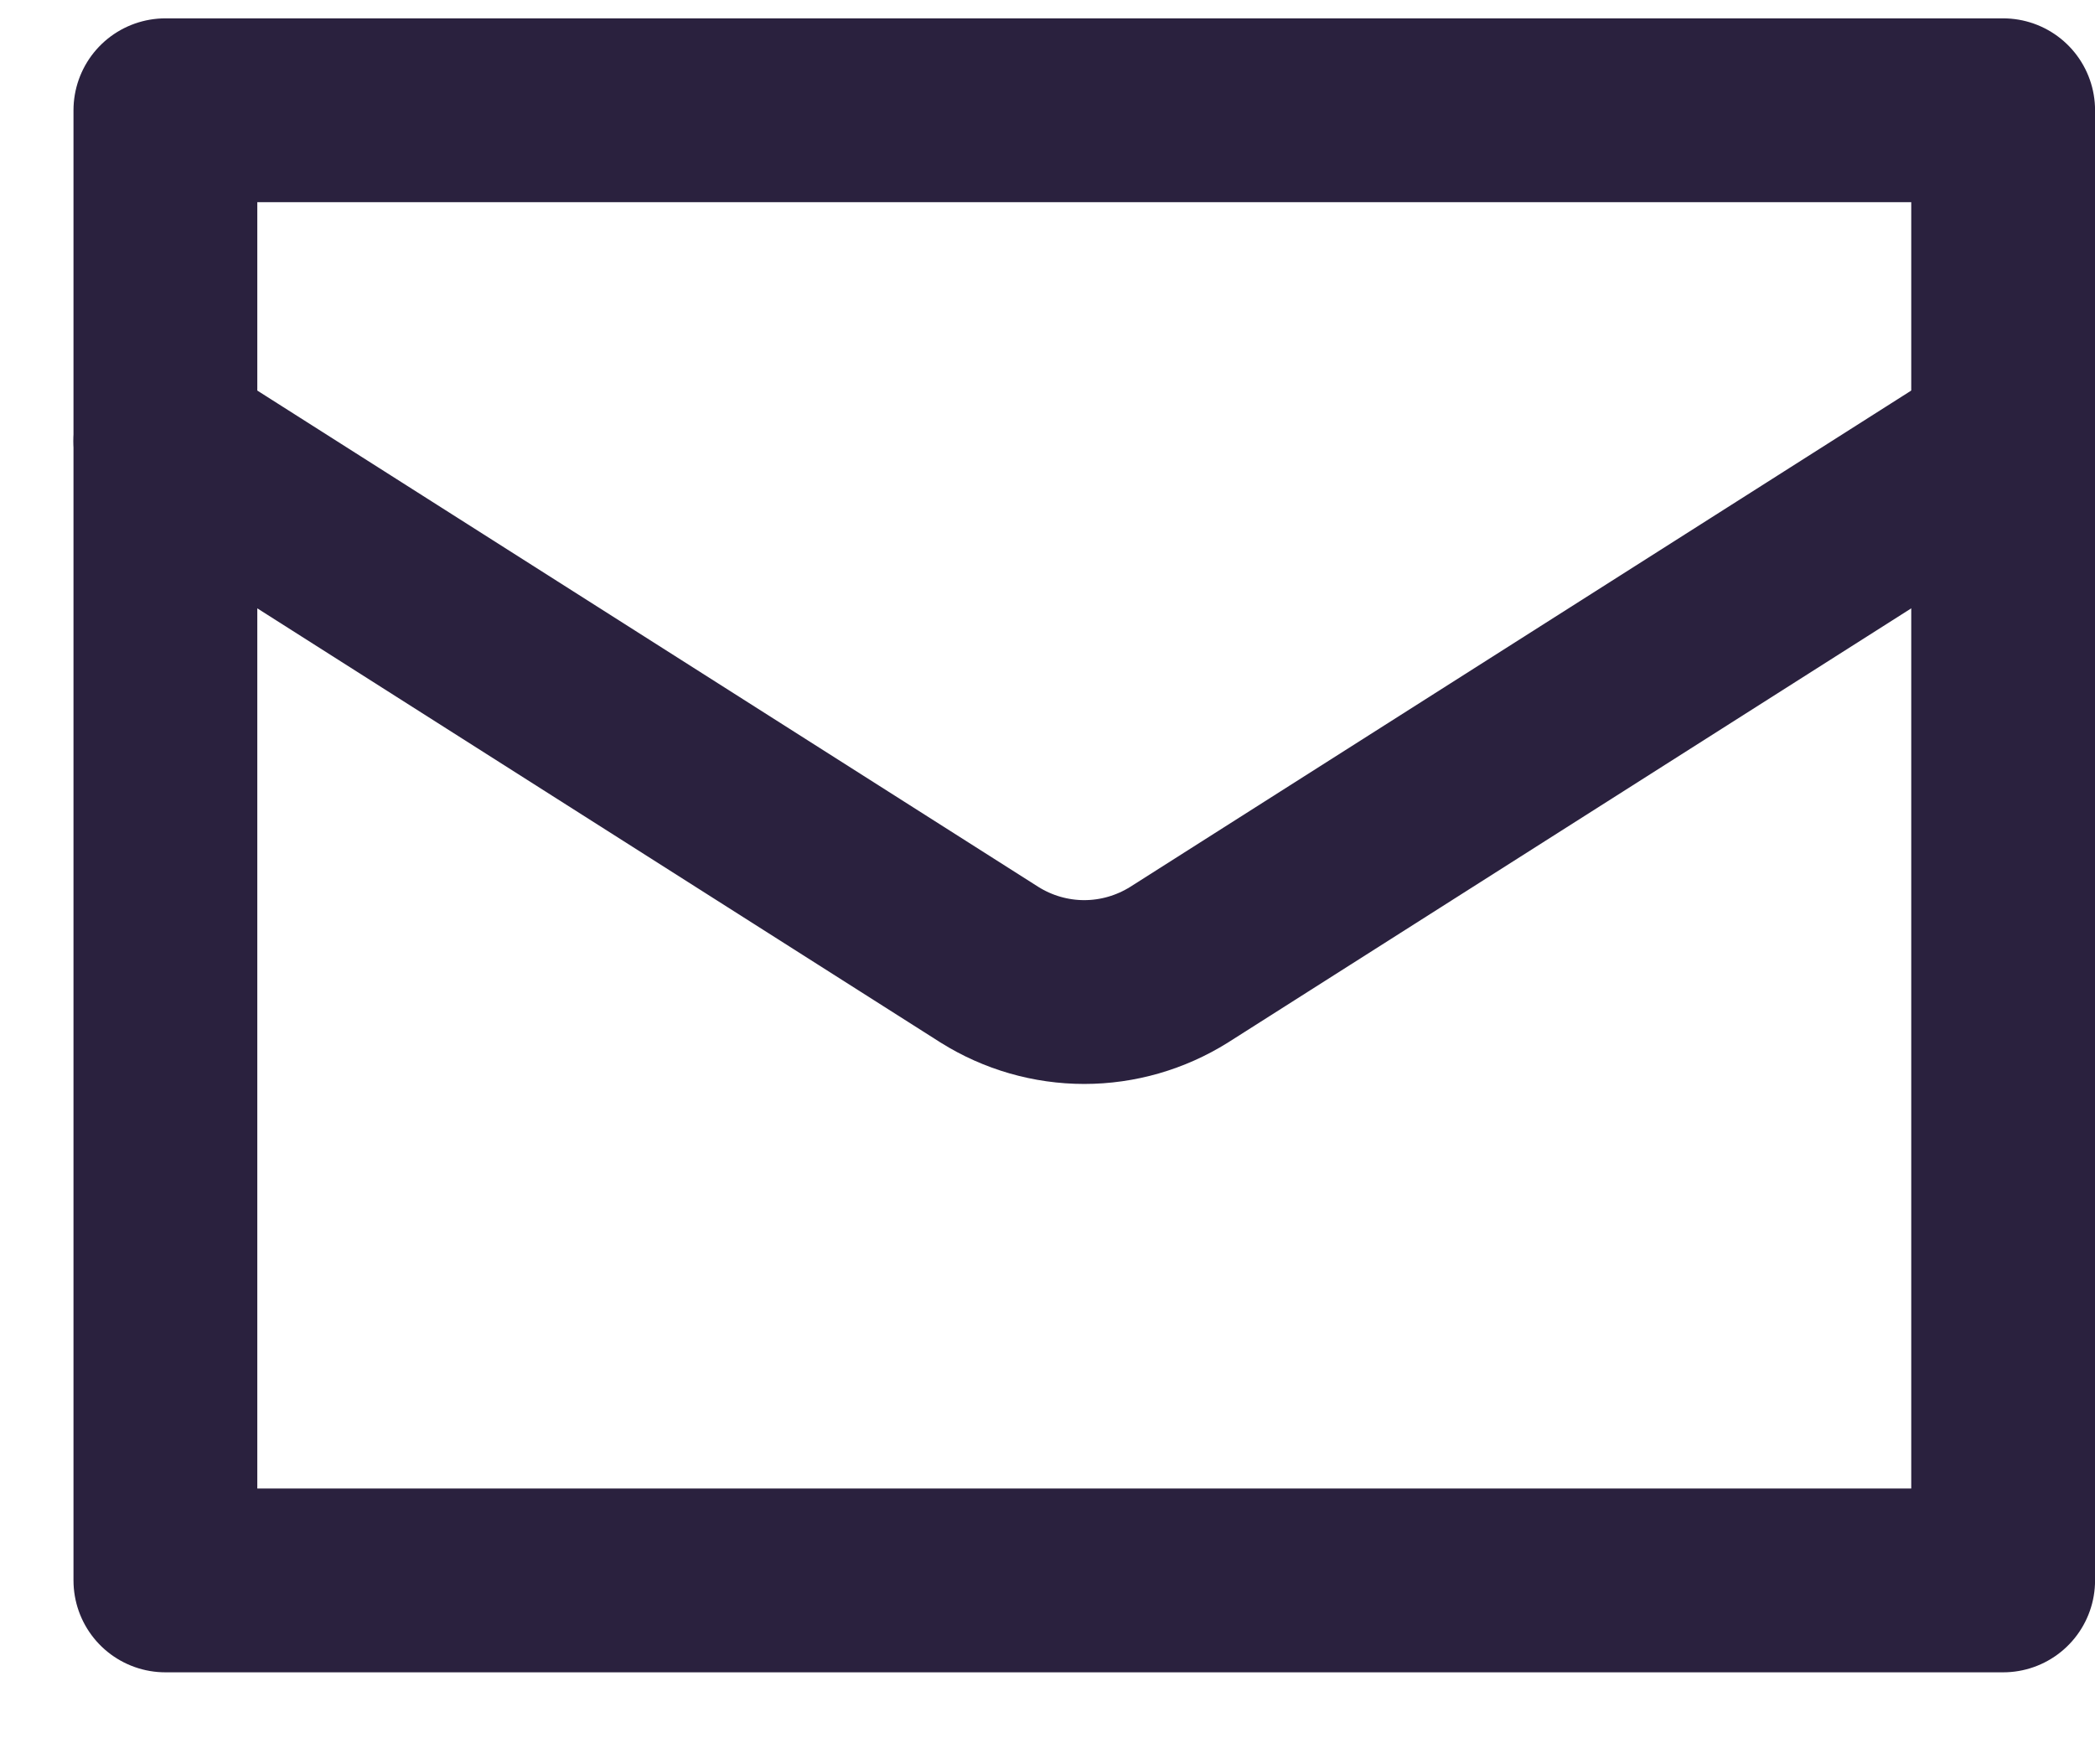
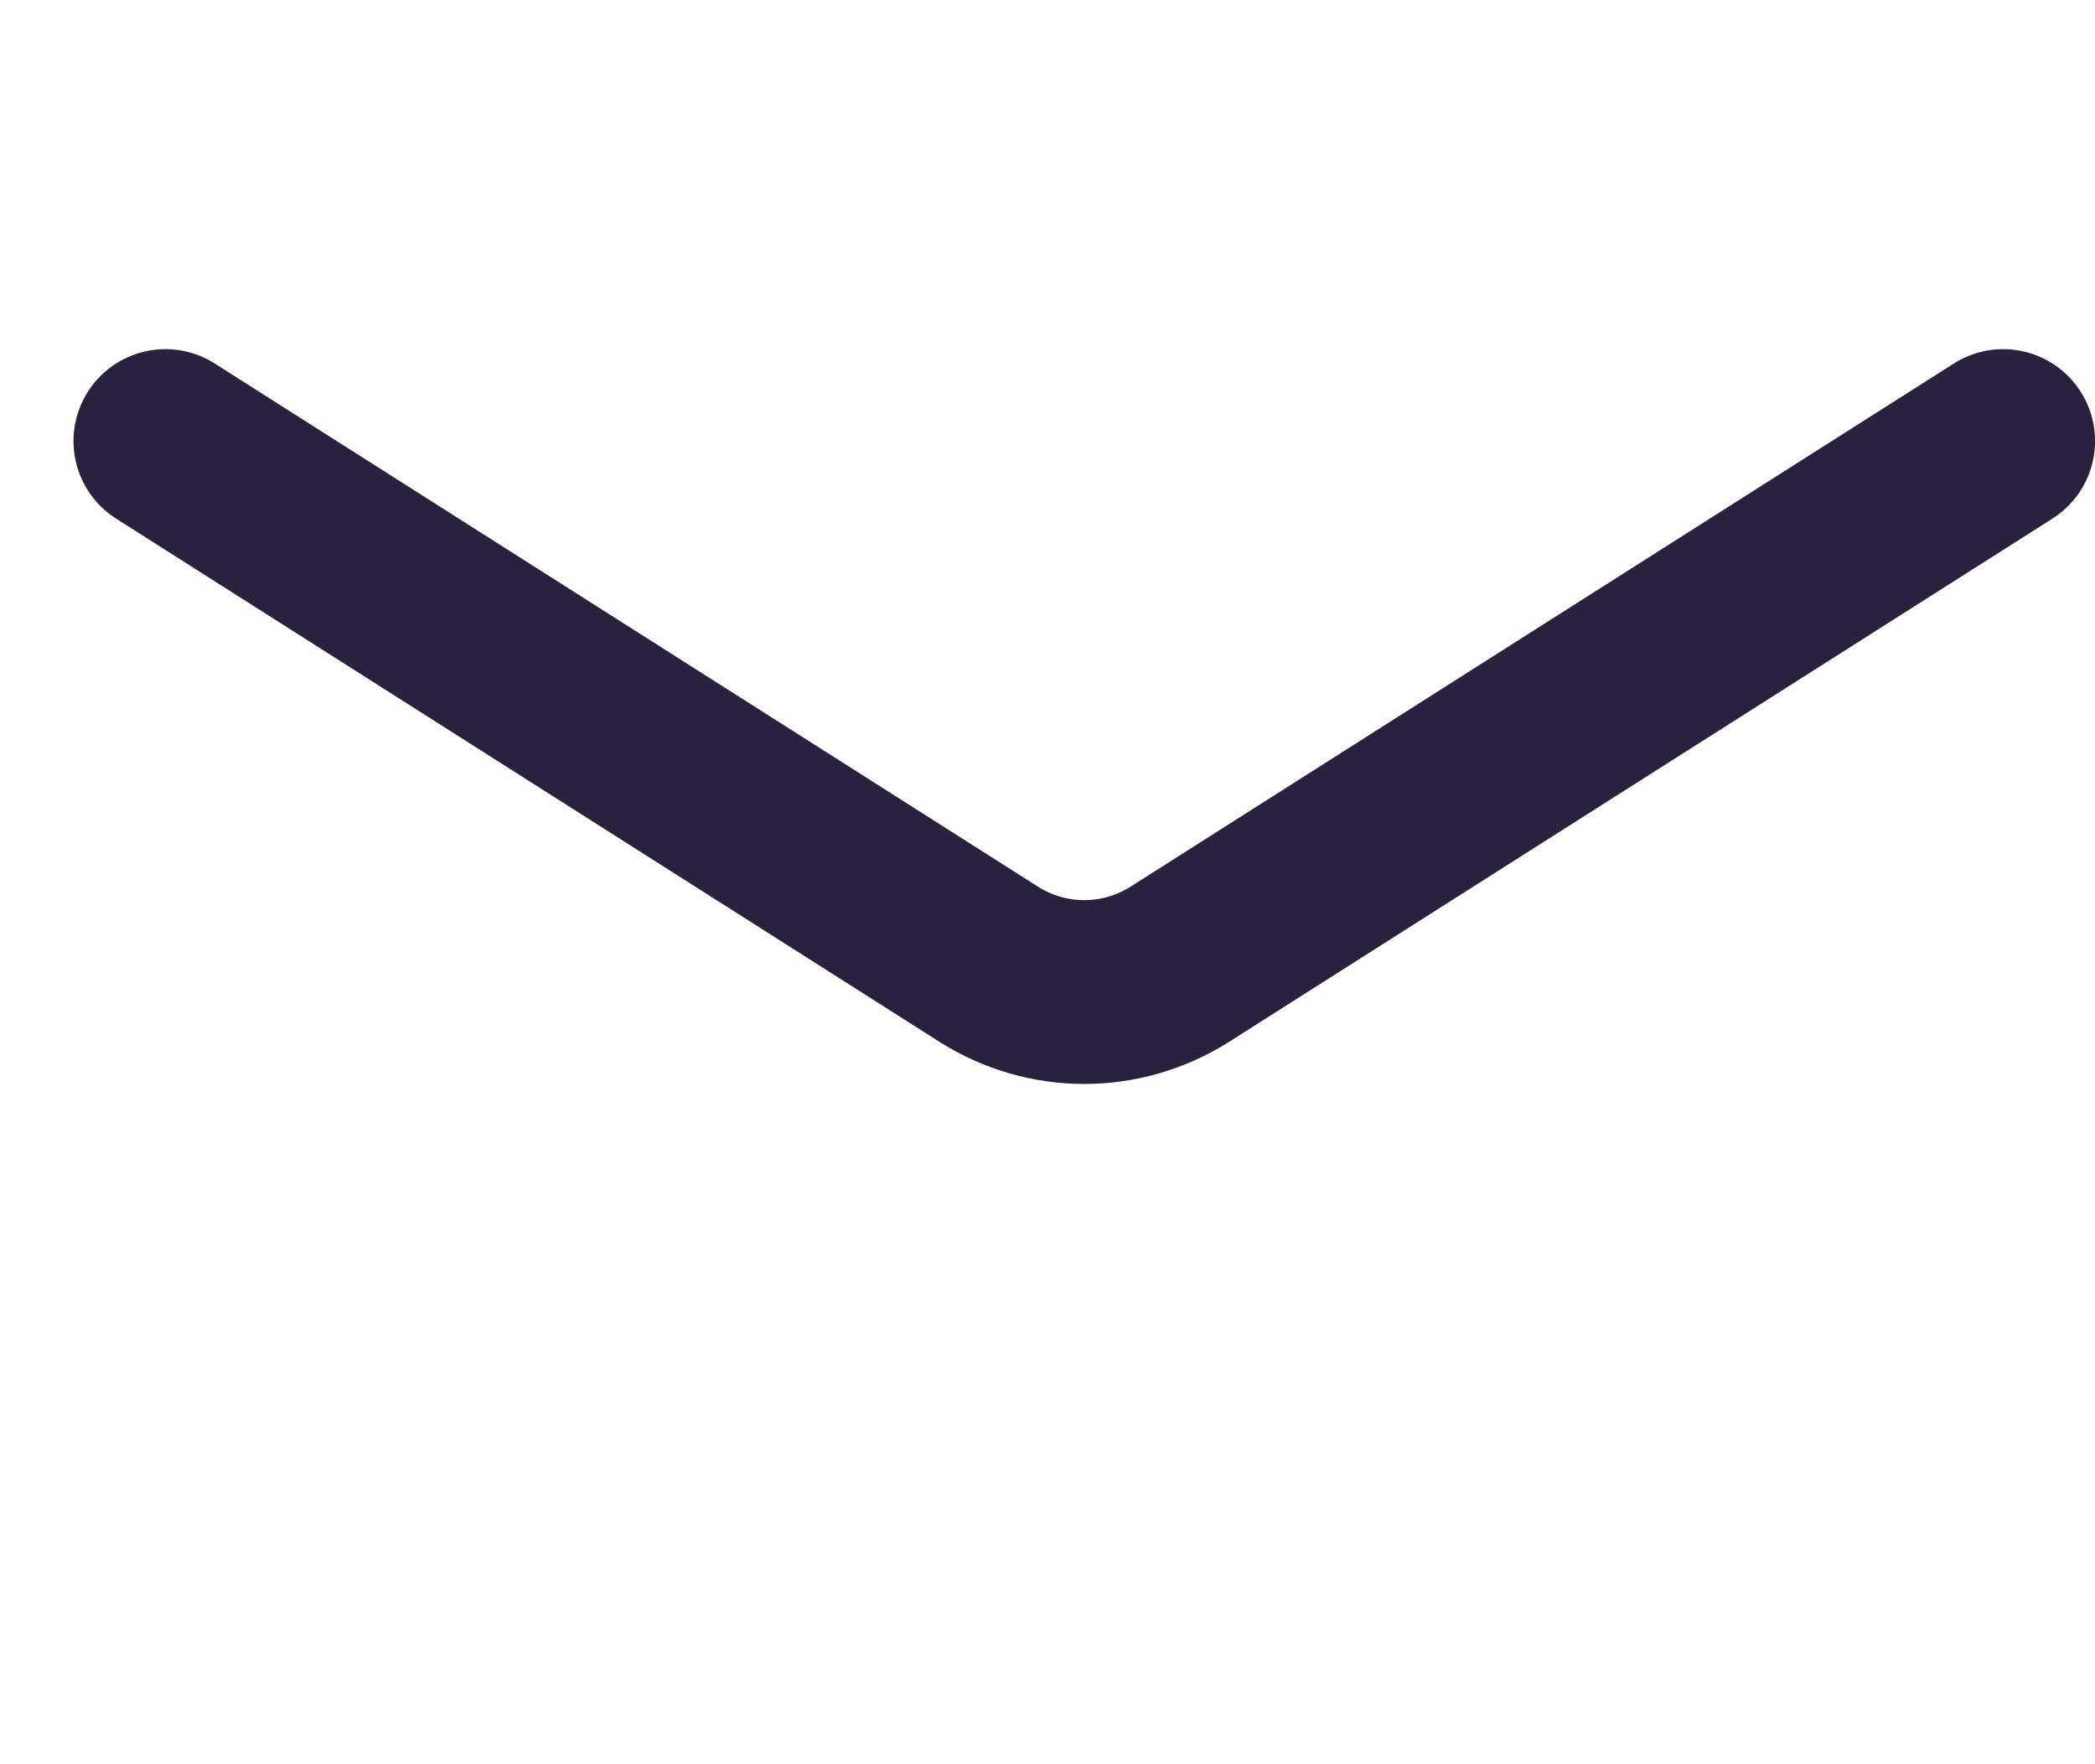
<svg xmlns="http://www.w3.org/2000/svg" width="19" height="16" viewBox="0 0 19 16" fill="none">
-   <rect x="1.5" y="1" width="16.667" height="13.333" stroke="#2A213E" stroke-width="1.667" stroke-linecap="round" stroke-linejoin="round" />
  <path d="M18.167 4L10.692 8.75C10.434 8.911 10.137 8.997 9.833 8.997C9.53 8.997 9.232 8.911 8.975 8.75L1.5 4" stroke="#2A213E" stroke-width="1.667" stroke-linecap="round" stroke-linejoin="round" />
</svg>